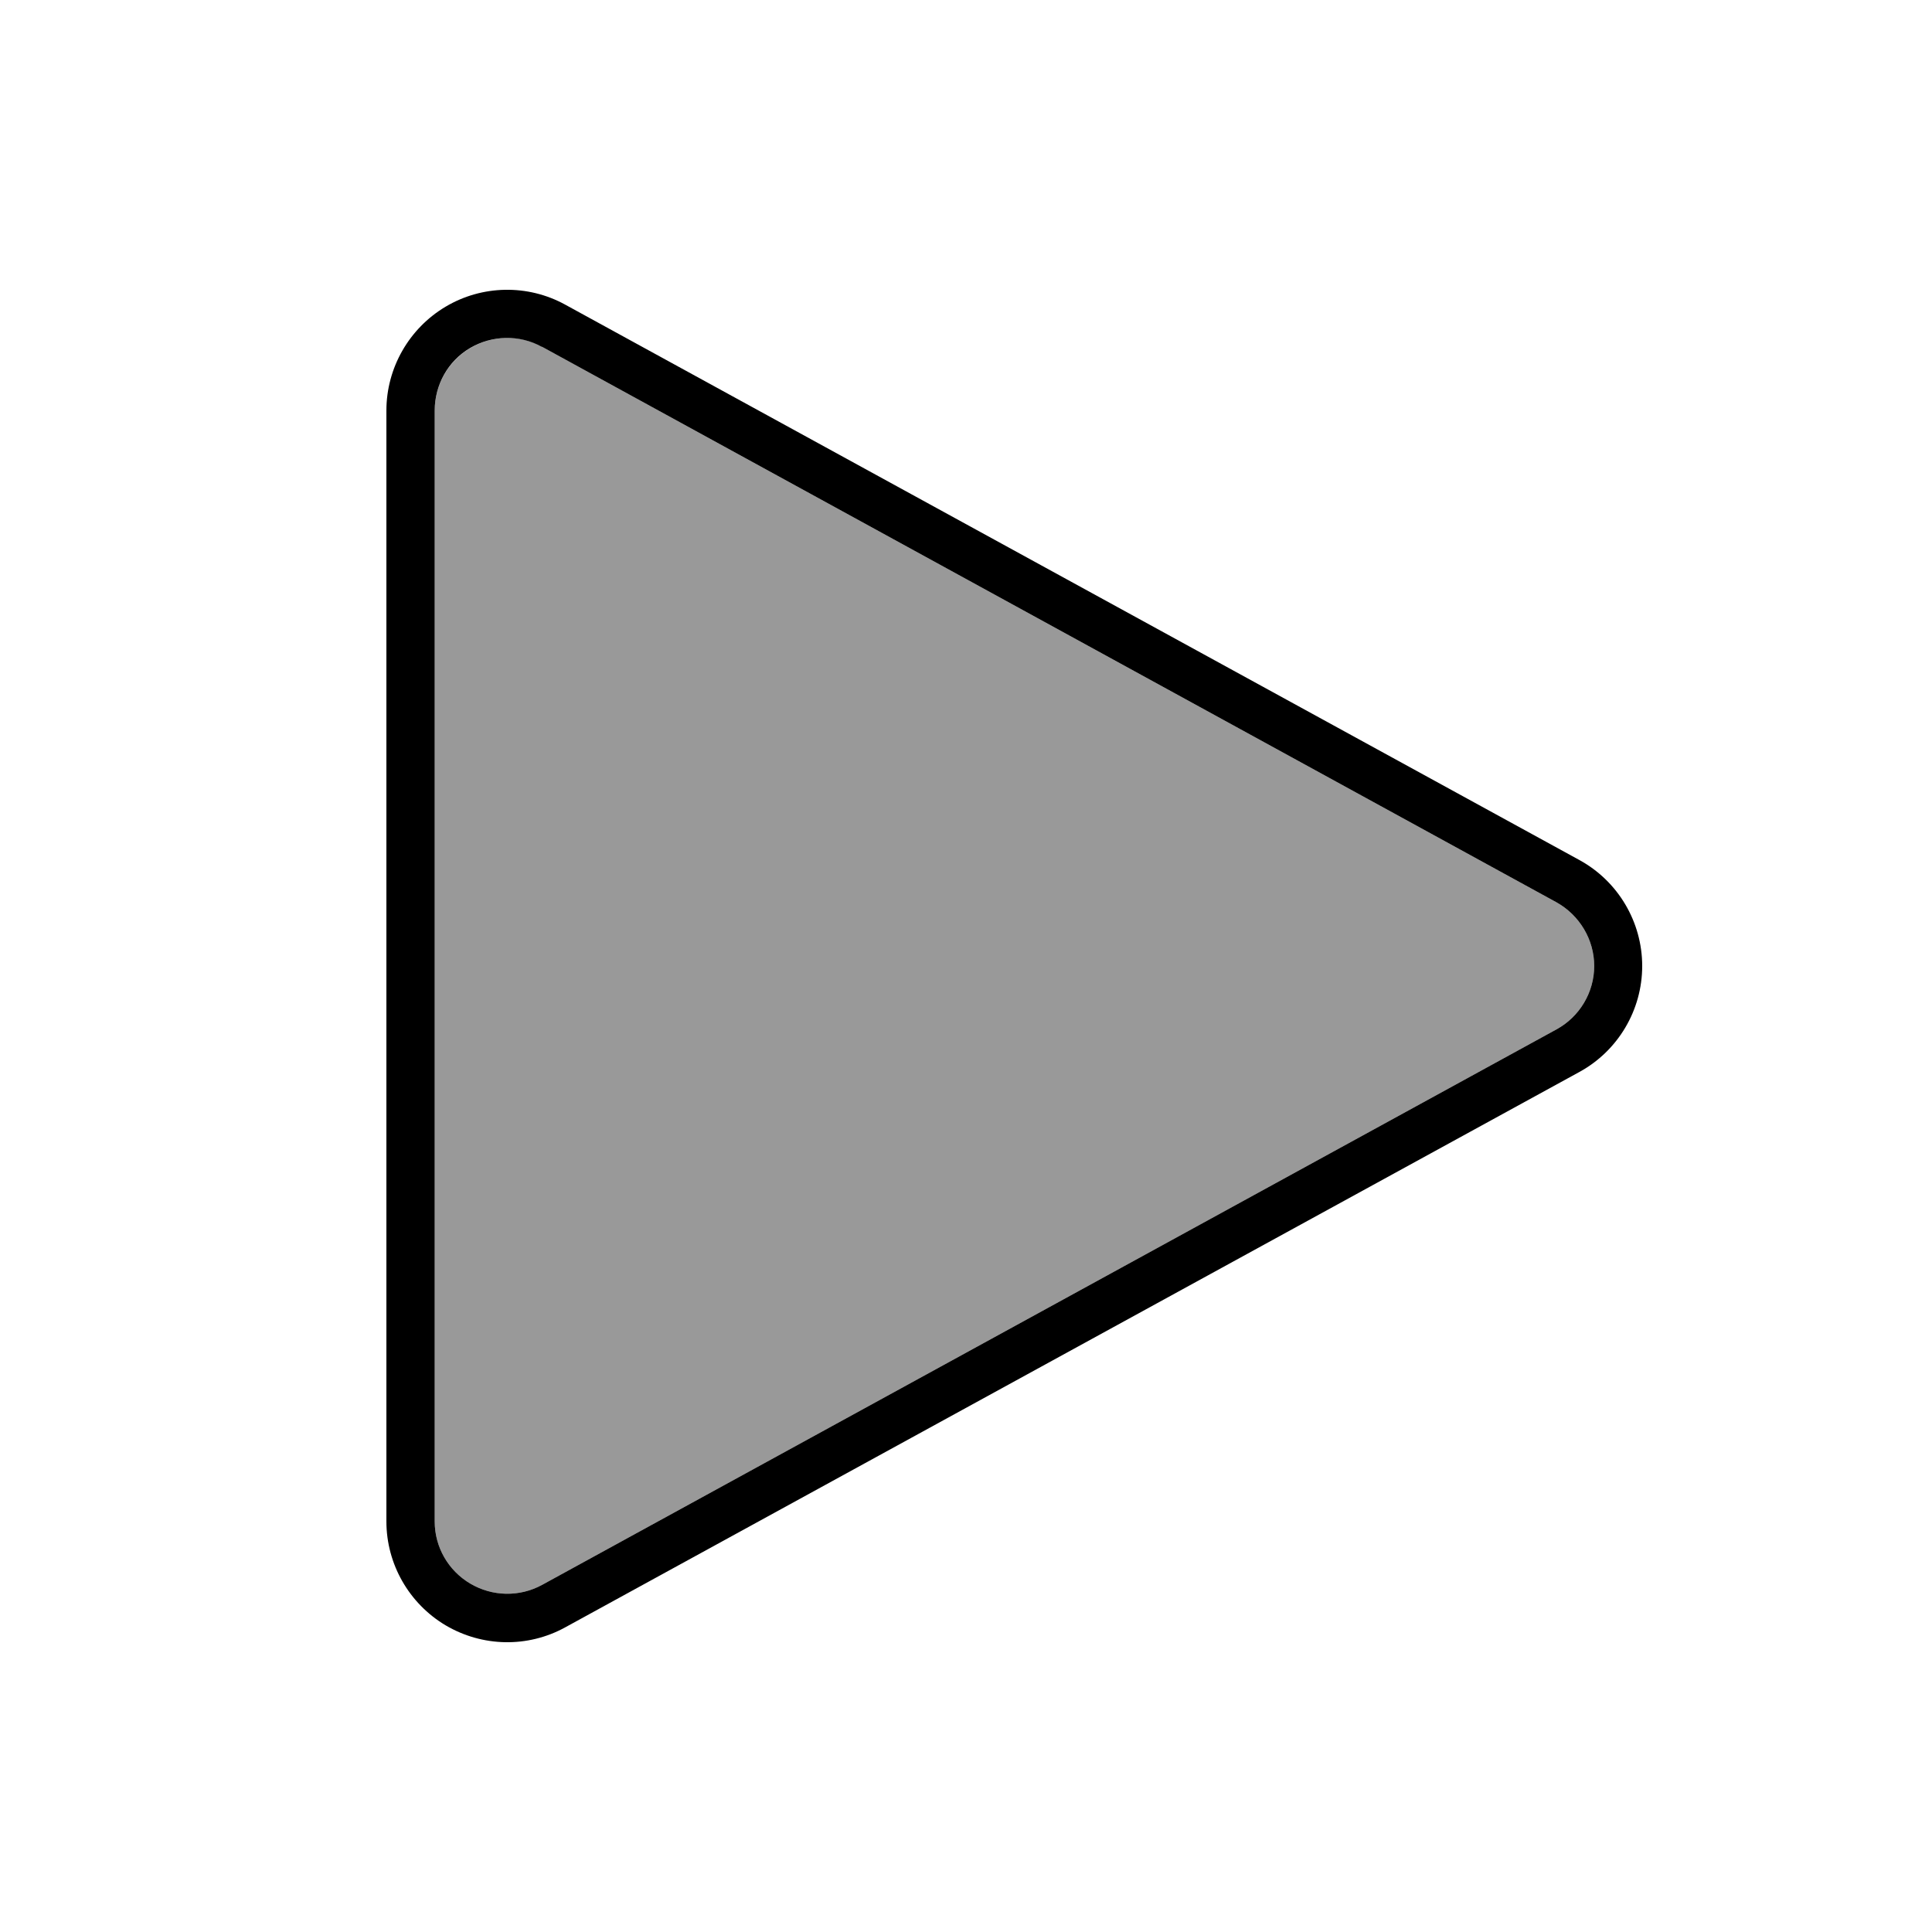
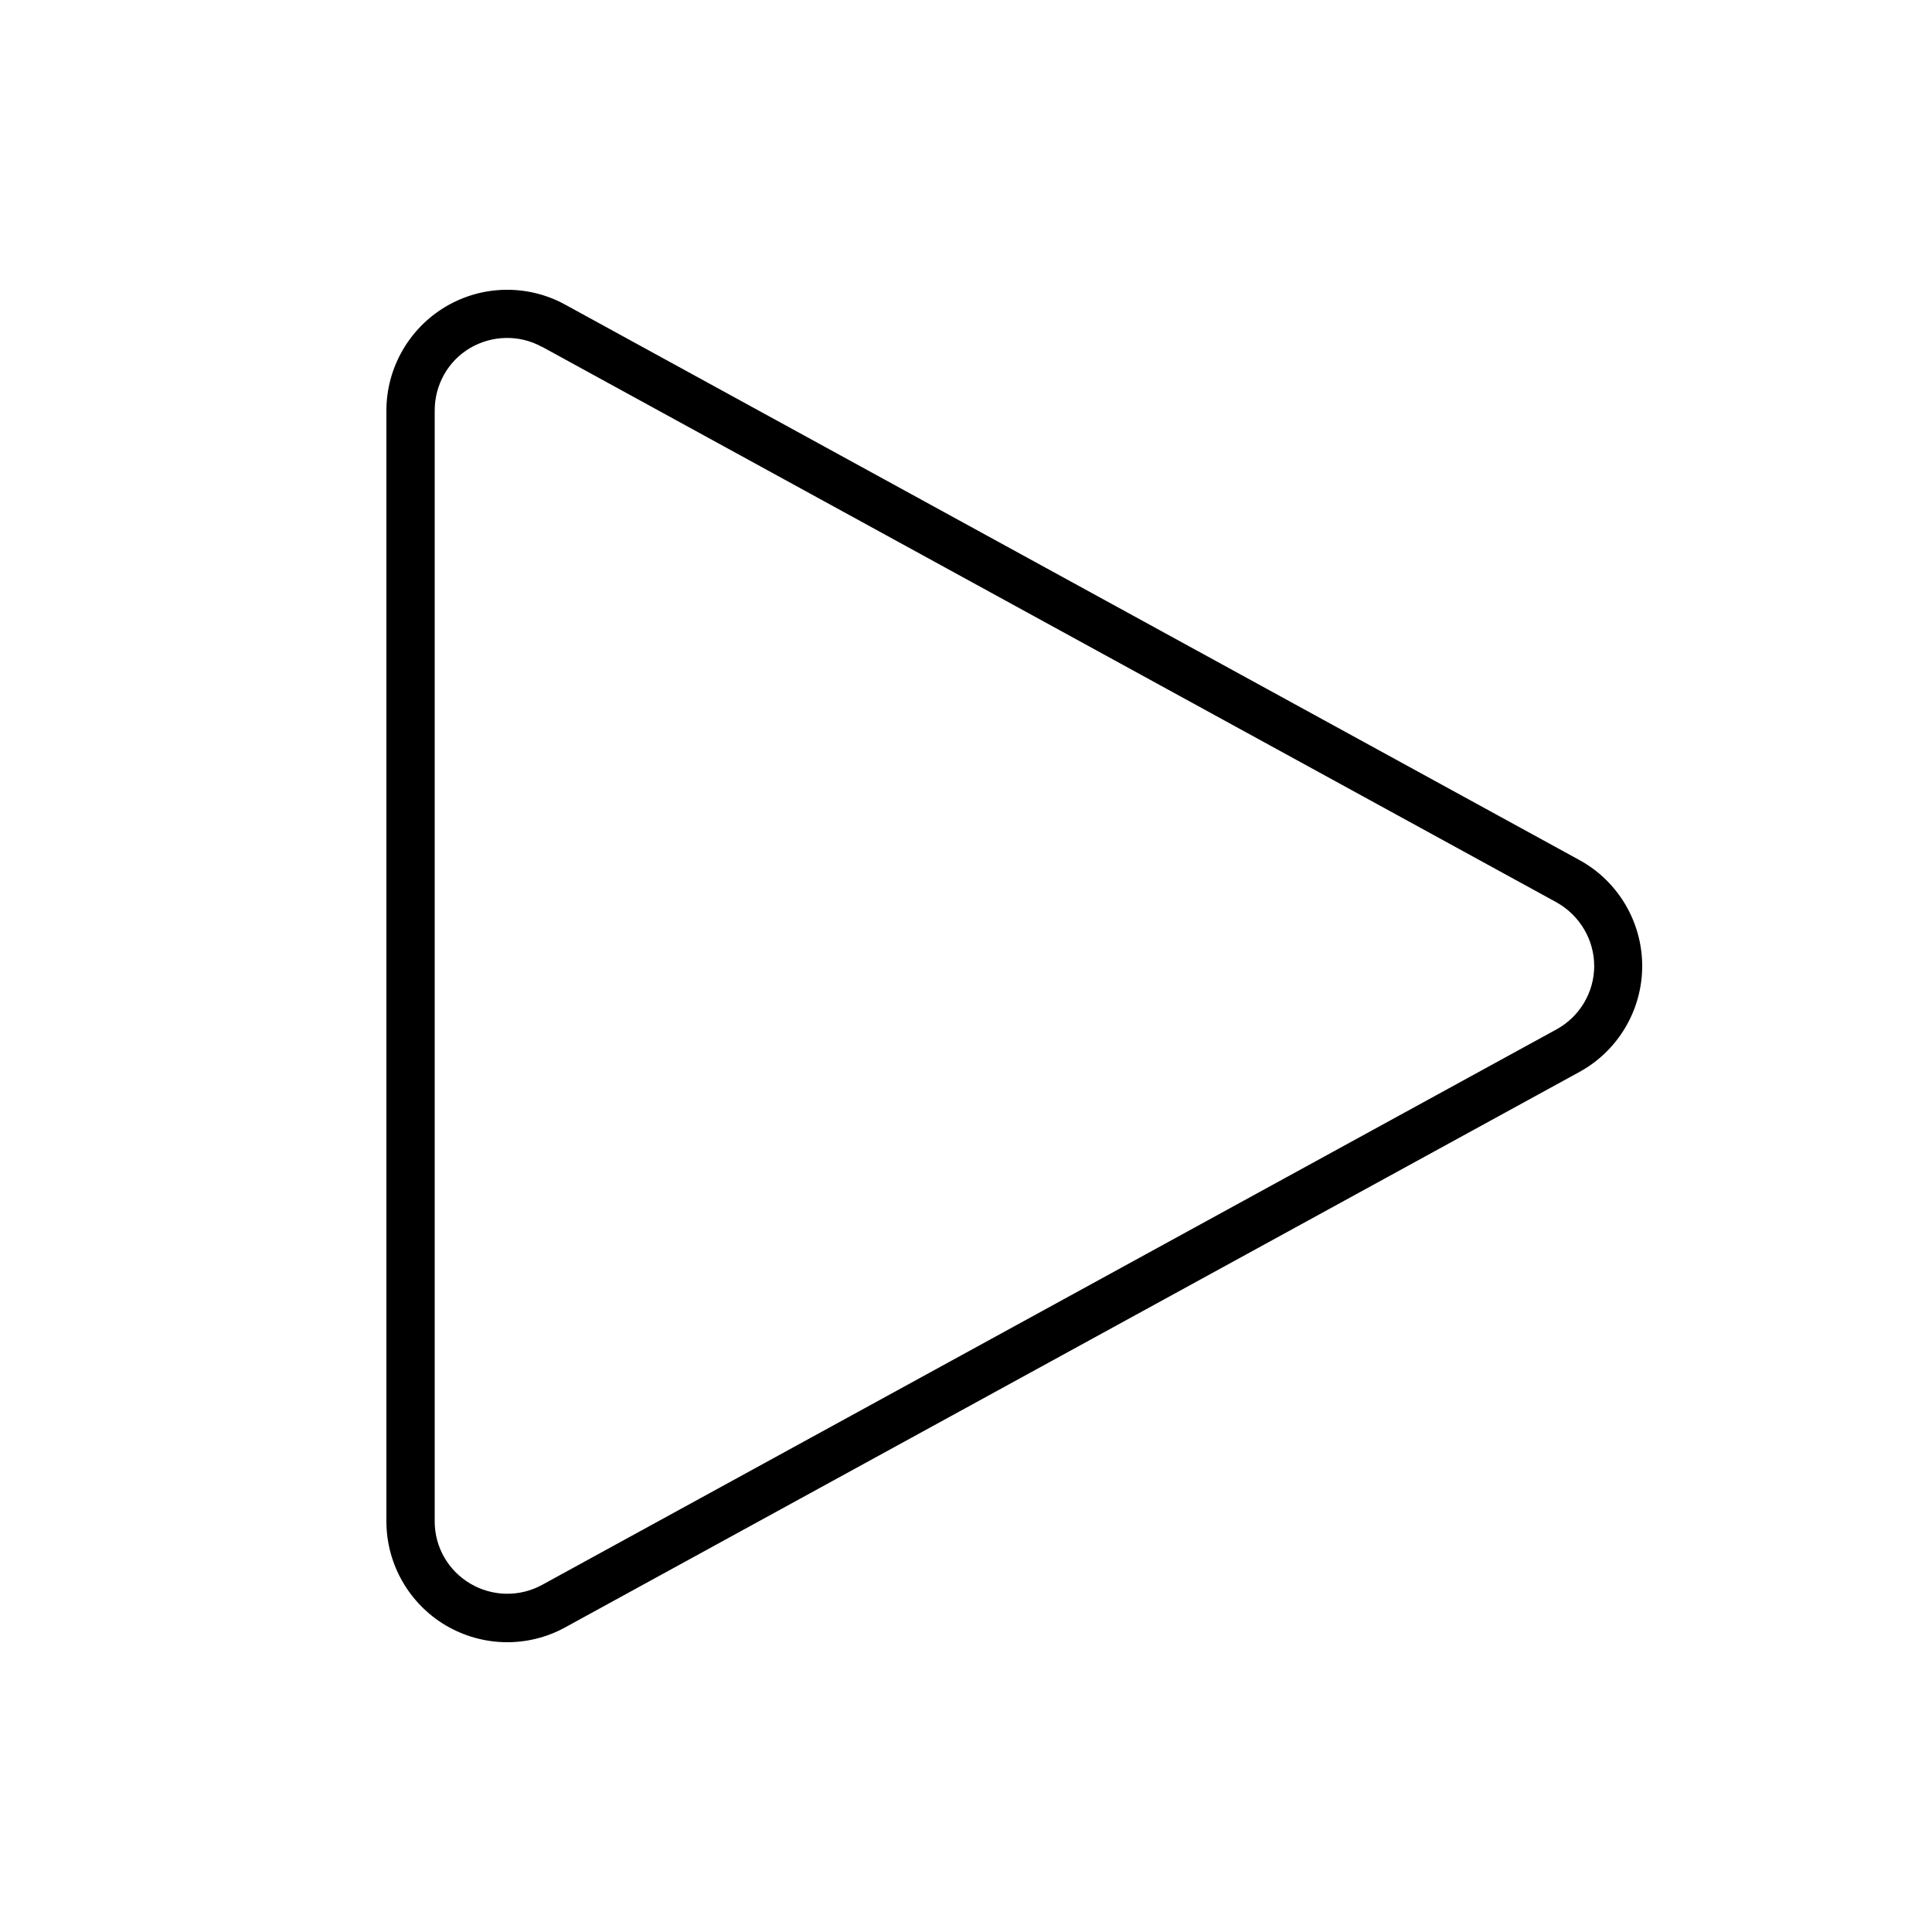
<svg xmlns="http://www.w3.org/2000/svg" viewBox="0 0 640 640">
-   <path opacity=".4" fill="currentColor" d="M144 136L144 504C144 512.5 148.5 520.3 155.8 524.6C163.1 528.9 172.1 529.1 179.6 525L515.6 341C523.3 336.8 528.1 328.7 528.1 320C528.1 311.3 523.3 303.2 515.6 298.9L179.6 114.9C172.2 110.8 163.1 111 155.8 115.3C148.5 119.6 144 127.5 144 136z" />
  <path fill="currentColor" d="M179.5 114.9C172.1 110.8 163 111 155.7 115.3C148.4 119.6 144 127.5 144 136L144 504C144 512.5 148.5 520.3 155.8 524.6C163.1 528.9 172.1 529.1 179.6 525L515.6 341C523.3 336.8 528.1 328.7 528.1 320C528.1 311.3 523.3 303.2 515.6 298.9L179.6 114.9zM147.6 538.4C135.5 531.2 128 518.1 128 504L128 136C128 121.9 135.5 108.8 147.6 101.6C159.7 94.4 174.8 94.1 187.2 100.9L523.2 284.9C536 291.9 544 305.4 544 320C544 334.6 536 348.1 523.2 355.1L187.2 539.1C174.8 545.9 159.8 545.6 147.6 538.4z" />
</svg>